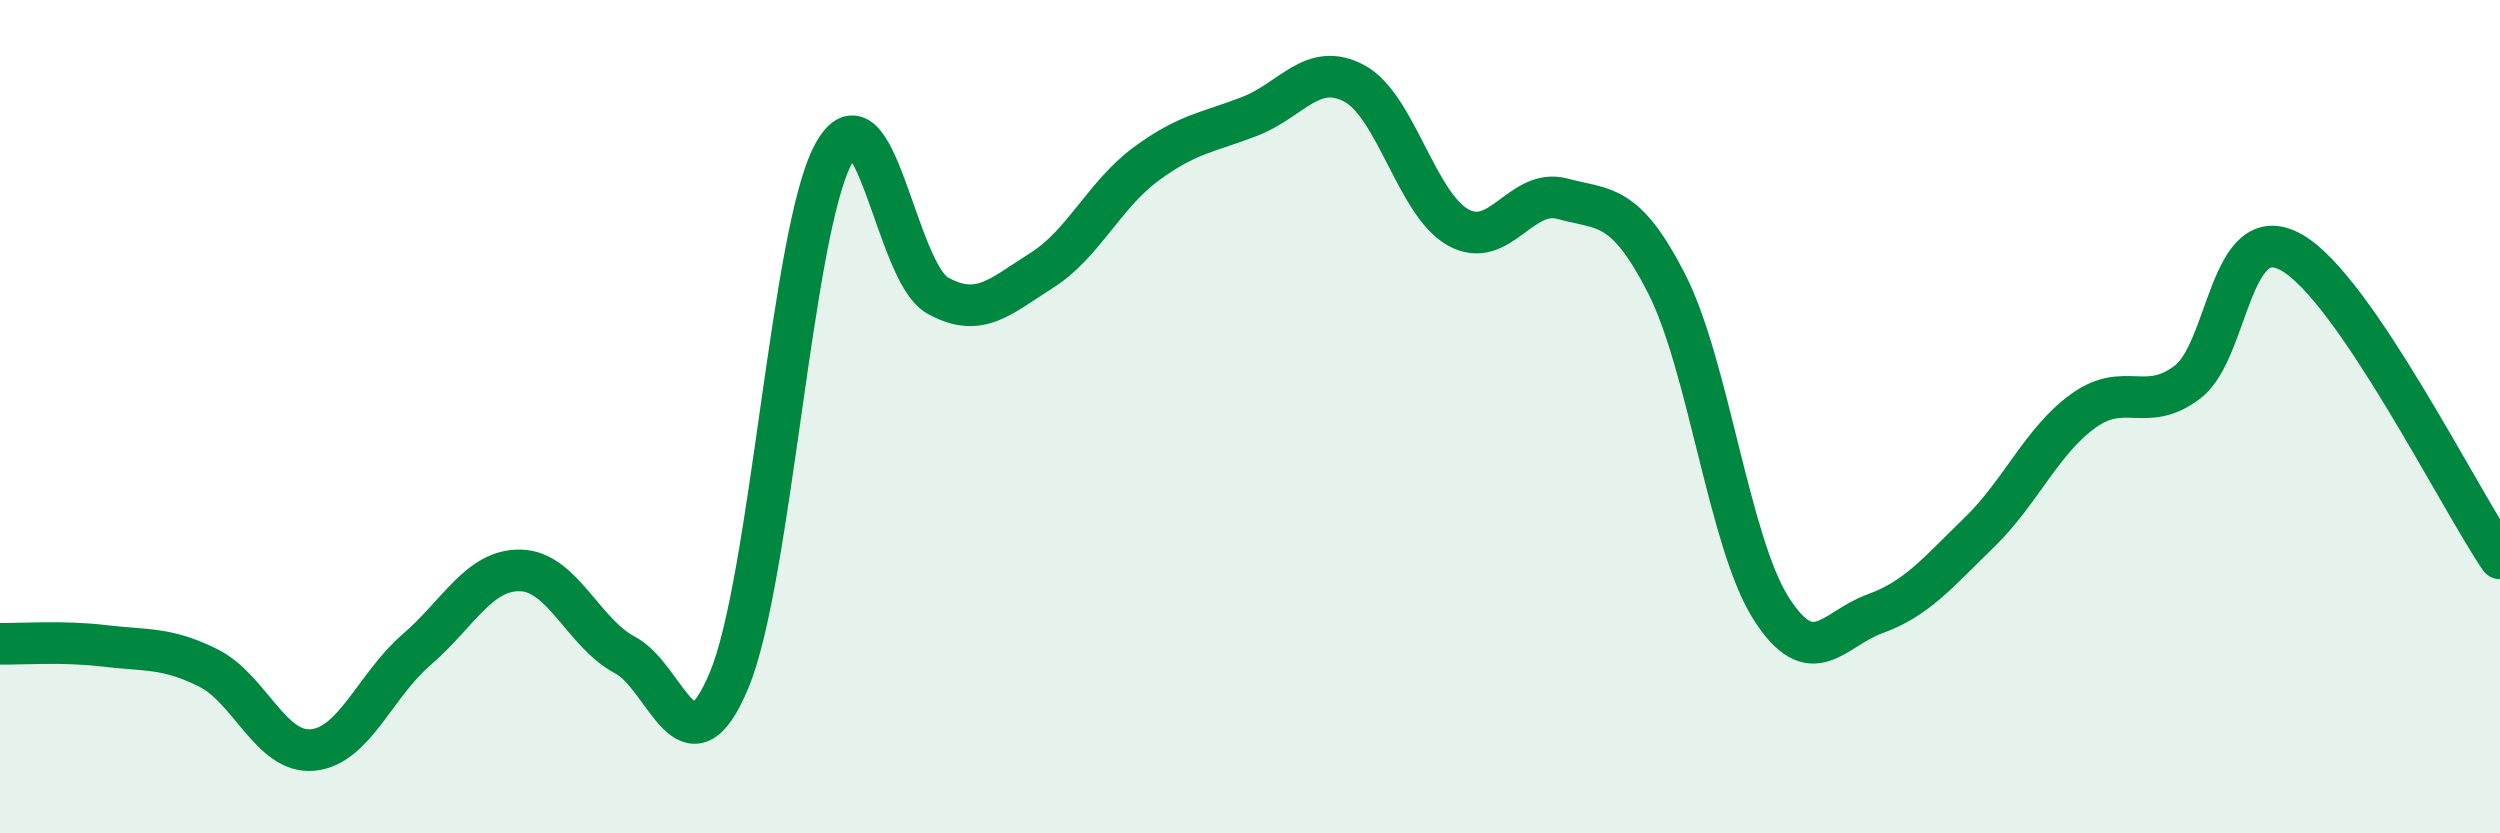
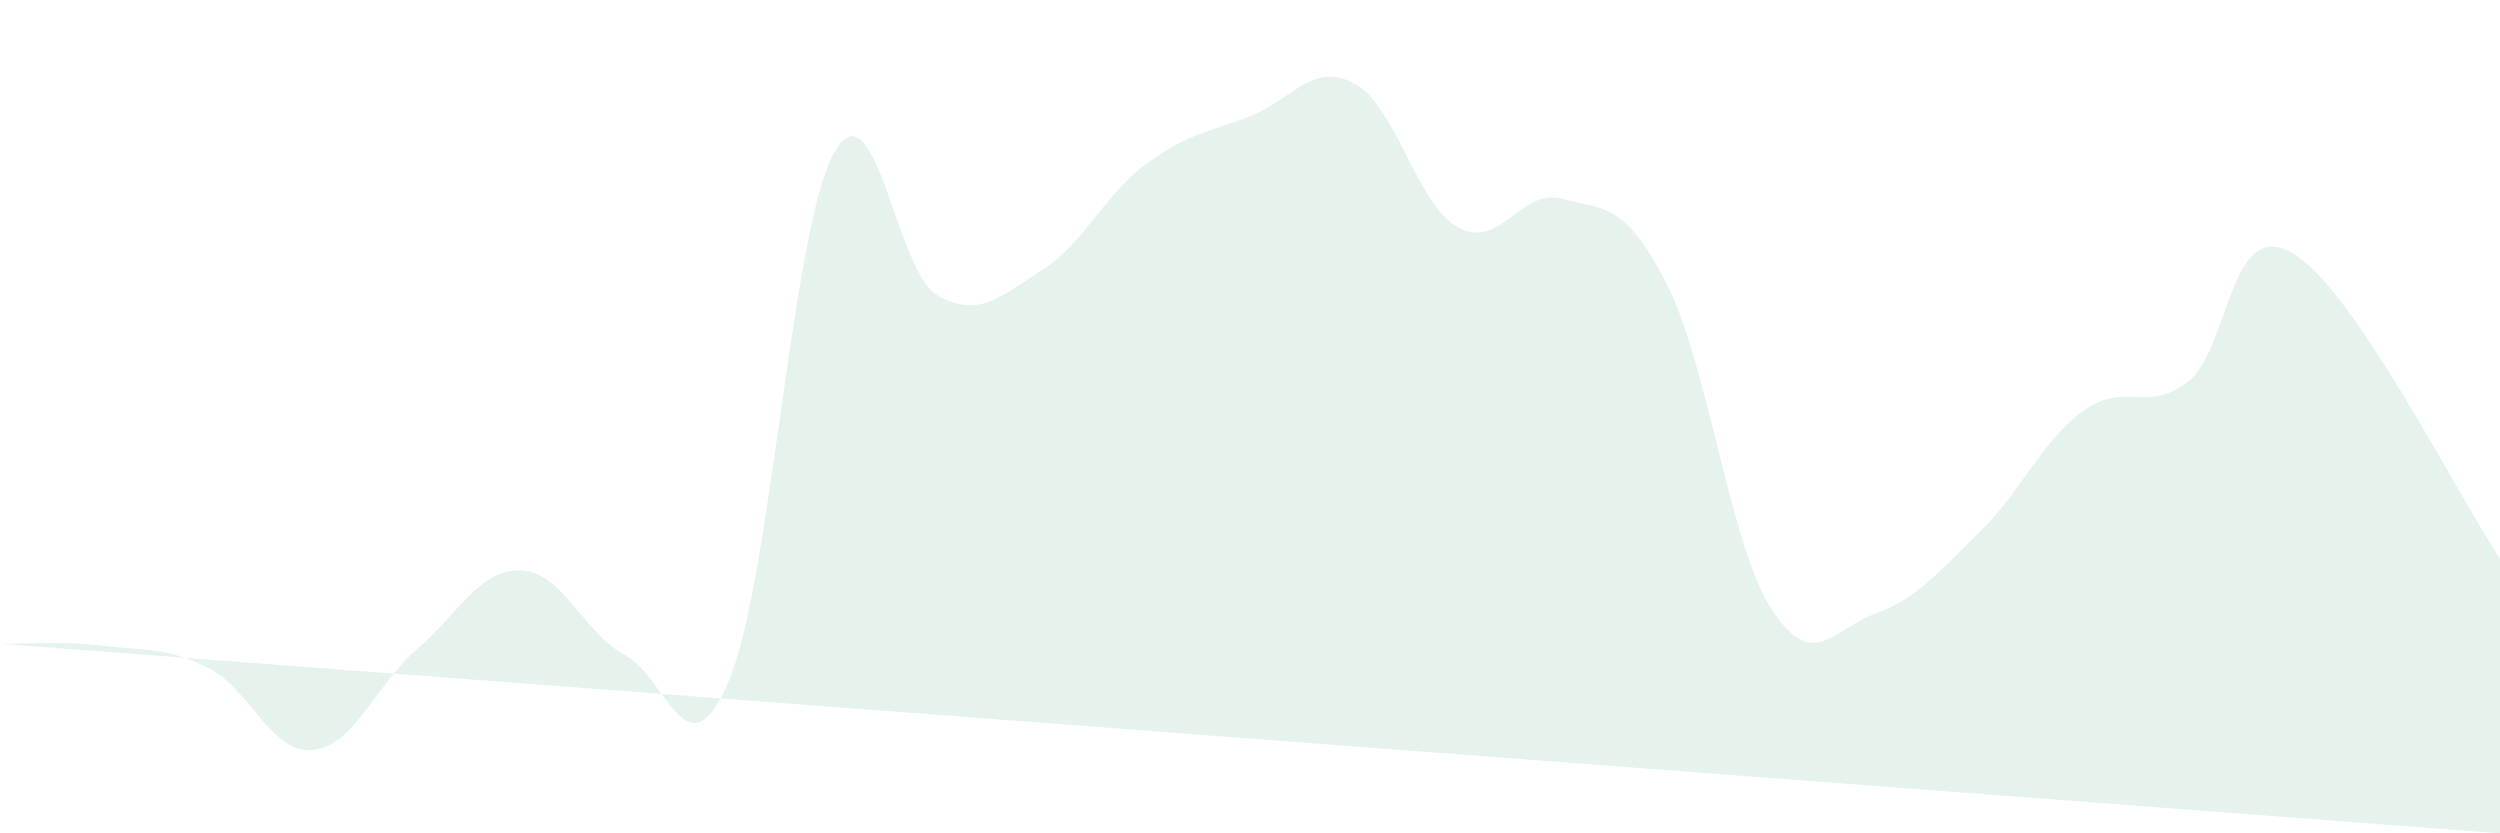
<svg xmlns="http://www.w3.org/2000/svg" width="60" height="20" viewBox="0 0 60 20">
-   <path d="M 0,15.45 C 0.5,15.46 1.5,15.38 2.5,15.5 C 3.5,15.62 4,15.53 5,16.03 C 6,16.53 6.5,18.09 7.5,18 C 8.5,17.91 9,16.45 10,15.59 C 11,14.73 11.5,13.66 12.5,13.69 C 13.5,13.72 14,15.19 15,15.72 C 16,16.25 16.5,18.72 17.5,16.32 C 18.5,13.92 19,5.55 20,3.7 C 21,1.85 21.5,6.53 22.5,7.09 C 23.5,7.65 24,7.12 25,6.49 C 26,5.86 26.5,4.68 27.5,3.94 C 28.5,3.2 29,3.18 30,2.79 C 31,2.4 31.5,1.47 32.5,2 C 33.5,2.53 34,4.91 35,5.46 C 36,6.01 36.5,4.5 37.5,4.77 C 38.5,5.04 39,4.85 40,6.81 C 41,8.77 41.5,13.01 42.5,14.59 C 43.5,16.17 44,15.09 45,14.73 C 46,14.37 46.5,13.75 47.5,12.78 C 48.5,11.81 49,10.58 50,9.86 C 51,9.14 51.5,9.93 52.5,9.17 C 53.5,8.41 53.5,5.21 55,6.06 C 56.5,6.91 59,11.93 60,13.4L60 20L0 20Z" fill="#008740" opacity="0.1" stroke-linecap="round" stroke-linejoin="round" />
-   <path d="M 0,15.45 C 0.5,15.46 1.5,15.38 2.5,15.5 C 3.5,15.62 4,15.53 5,16.03 C 6,16.53 6.5,18.09 7.5,18 C 8.5,17.91 9,16.45 10,15.59 C 11,14.73 11.5,13.66 12.5,13.69 C 13.5,13.72 14,15.19 15,15.72 C 16,16.25 16.5,18.72 17.5,16.32 C 18.5,13.92 19,5.55 20,3.7 C 21,1.85 21.5,6.53 22.5,7.09 C 23.5,7.65 24,7.12 25,6.49 C 26,5.86 26.5,4.68 27.5,3.94 C 28.5,3.2 29,3.18 30,2.79 C 31,2.4 31.5,1.47 32.5,2 C 33.5,2.53 34,4.91 35,5.46 C 36,6.01 36.5,4.5 37.5,4.77 C 38.5,5.04 39,4.85 40,6.81 C 41,8.77 41.5,13.01 42.5,14.59 C 43.5,16.17 44,15.09 45,14.73 C 46,14.37 46.5,13.75 47.5,12.78 C 48.5,11.81 49,10.58 50,9.86 C 51,9.14 51.5,9.93 52.5,9.17 C 53.5,8.41 53.5,5.21 55,6.06 C 56.5,6.91 59,11.93 60,13.4" stroke="#008740" stroke-width="1" fill="none" stroke-linecap="round" stroke-linejoin="round" />
+   <path d="M 0,15.45 C 0.5,15.46 1.5,15.38 2.5,15.5 C 3.5,15.62 4,15.53 5,16.03 C 6,16.53 6.5,18.09 7.5,18 C 8.5,17.91 9,16.45 10,15.59 C 11,14.73 11.5,13.66 12.5,13.69 C 13.5,13.72 14,15.19 15,15.72 C 16,16.25 16.5,18.72 17.5,16.32 C 18.5,13.92 19,5.55 20,3.7 C 21,1.85 21.5,6.53 22.5,7.09 C 23.5,7.65 24,7.12 25,6.49 C 26,5.86 26.5,4.68 27.5,3.94 C 28.5,3.2 29,3.18 30,2.79 C 31,2.4 31.5,1.47 32.5,2 C 33.5,2.53 34,4.91 35,5.46 C 36,6.01 36.5,4.5 37.5,4.77 C 38.5,5.04 39,4.85 40,6.81 C 41,8.77 41.5,13.01 42.5,14.59 C 43.5,16.17 44,15.09 45,14.73 C 46,14.37 46.5,13.75 47.5,12.78 C 48.5,11.81 49,10.58 50,9.86 C 51,9.14 51.5,9.93 52.5,9.17 C 53.5,8.41 53.5,5.21 55,6.06 C 56.5,6.91 59,11.93 60,13.4L60 20Z" fill="#008740" opacity="0.1" stroke-linecap="round" stroke-linejoin="round" />
</svg>